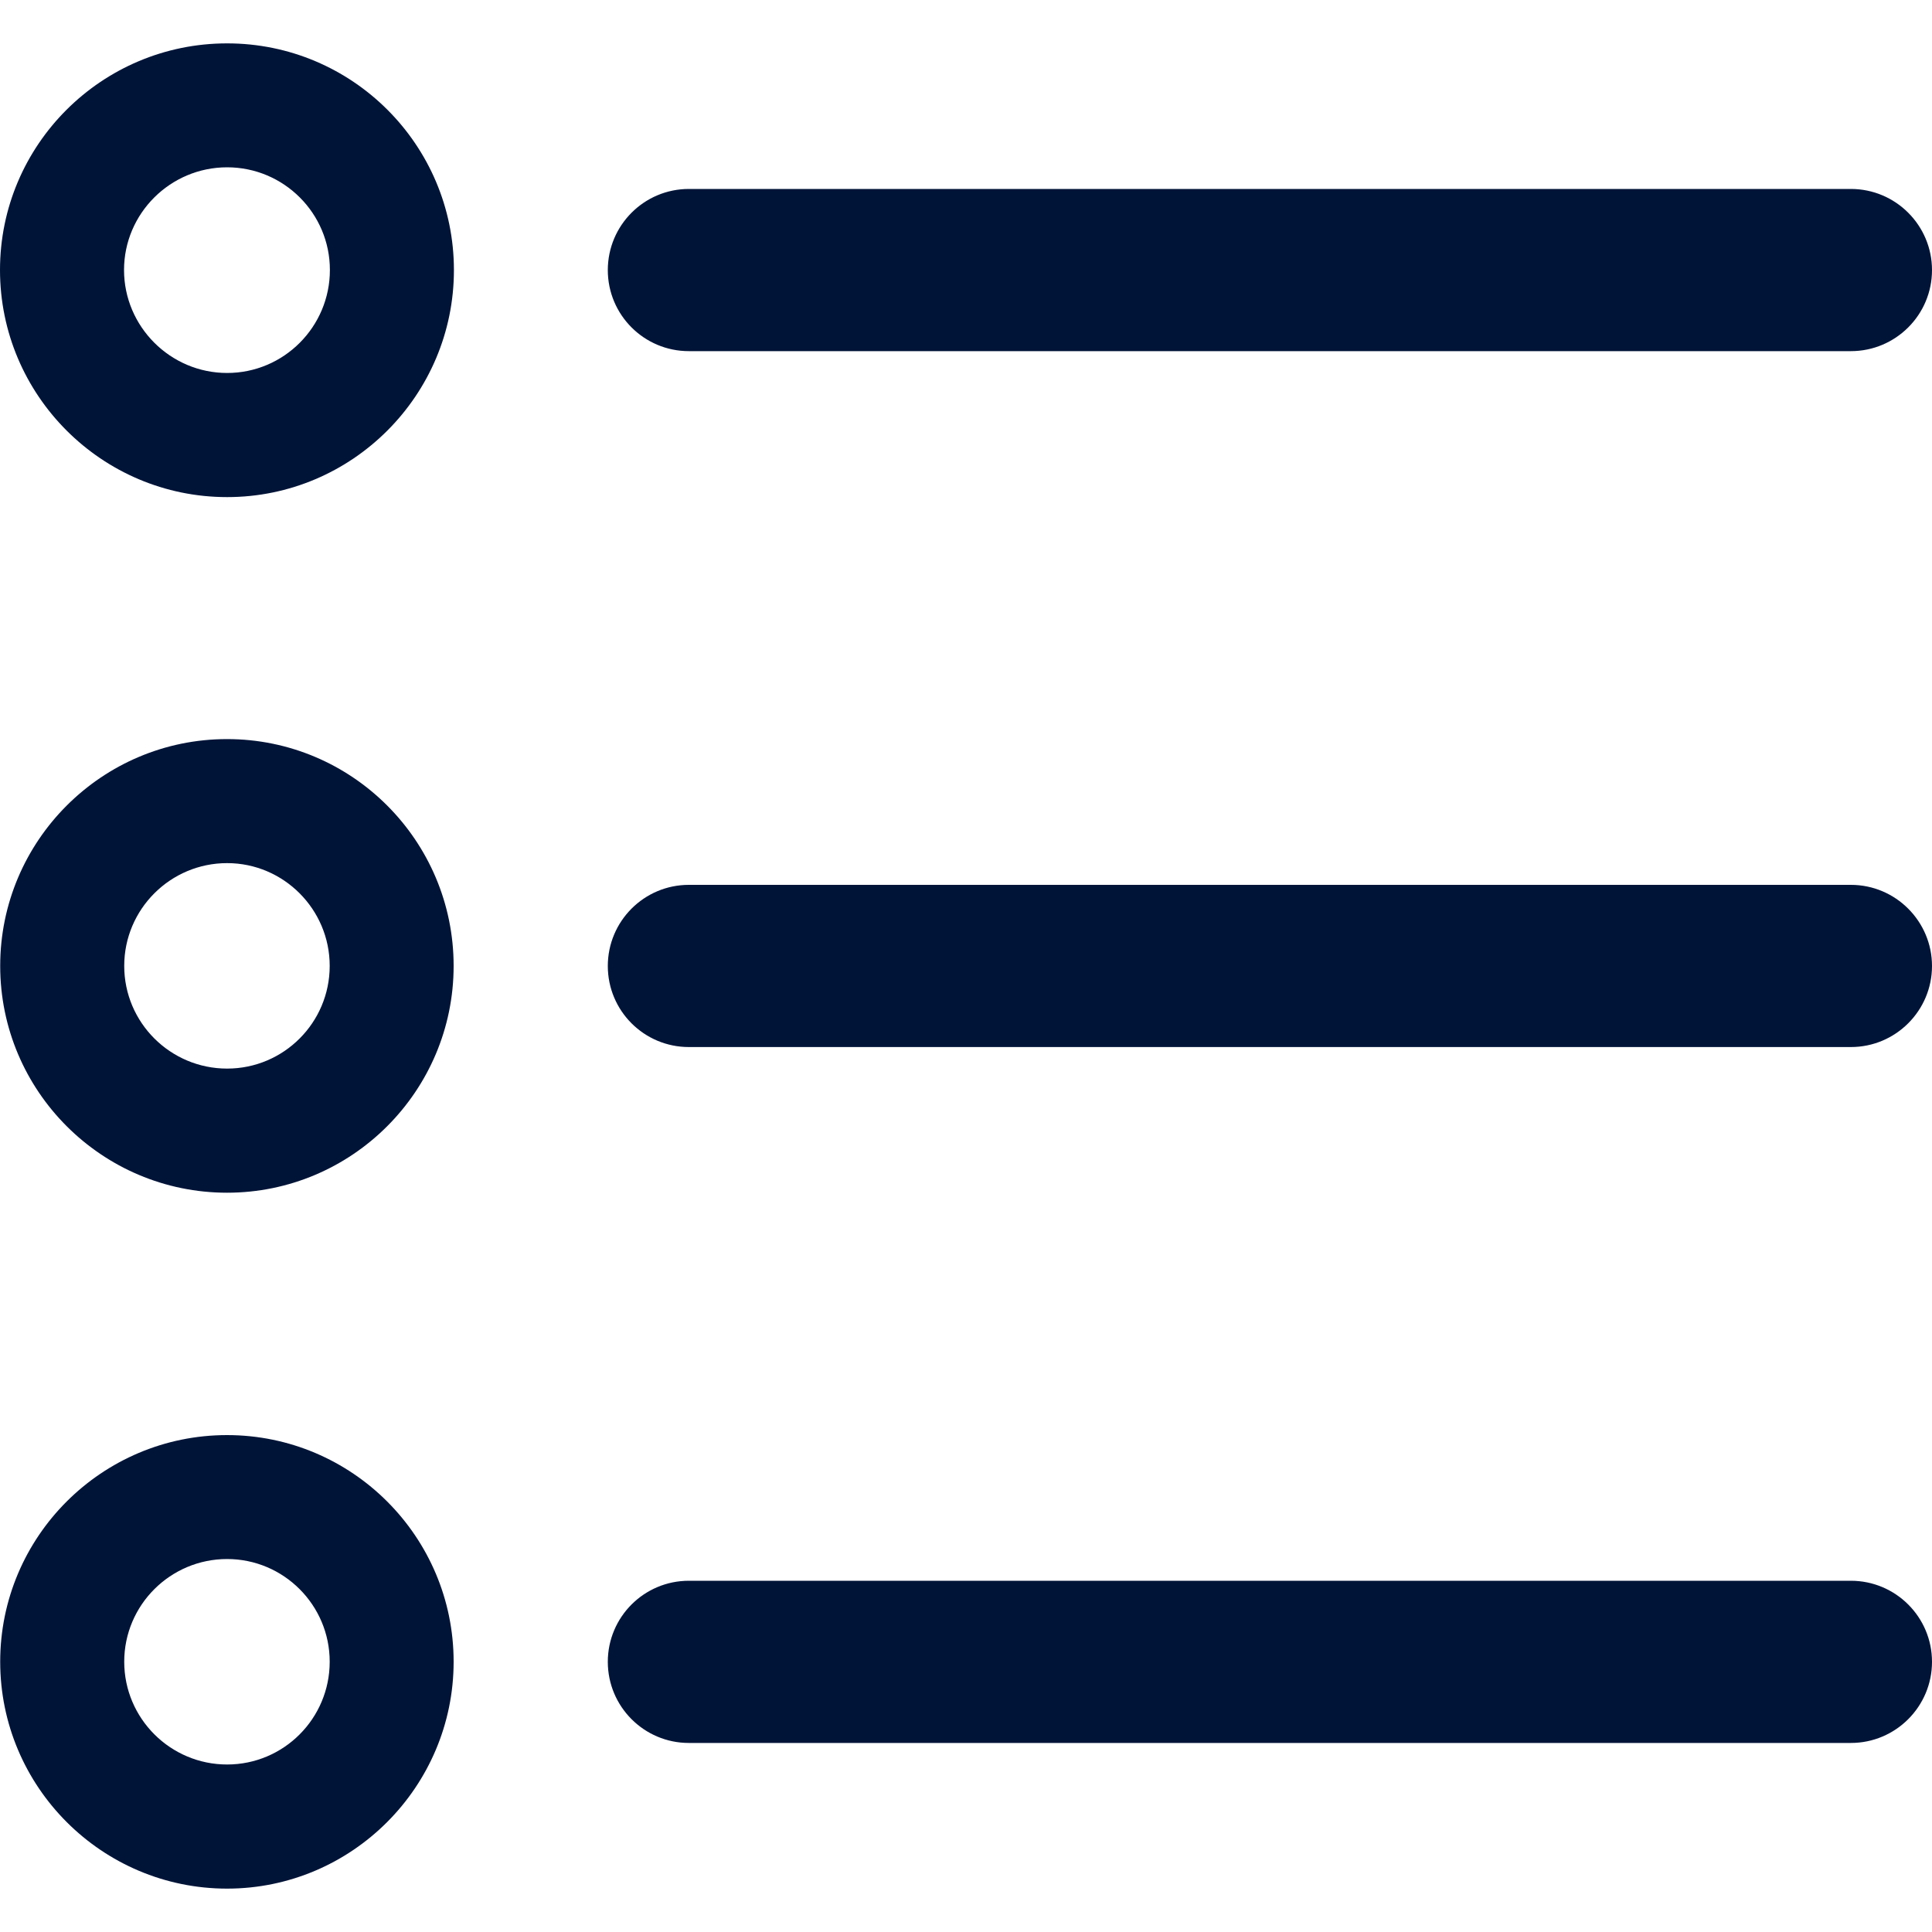
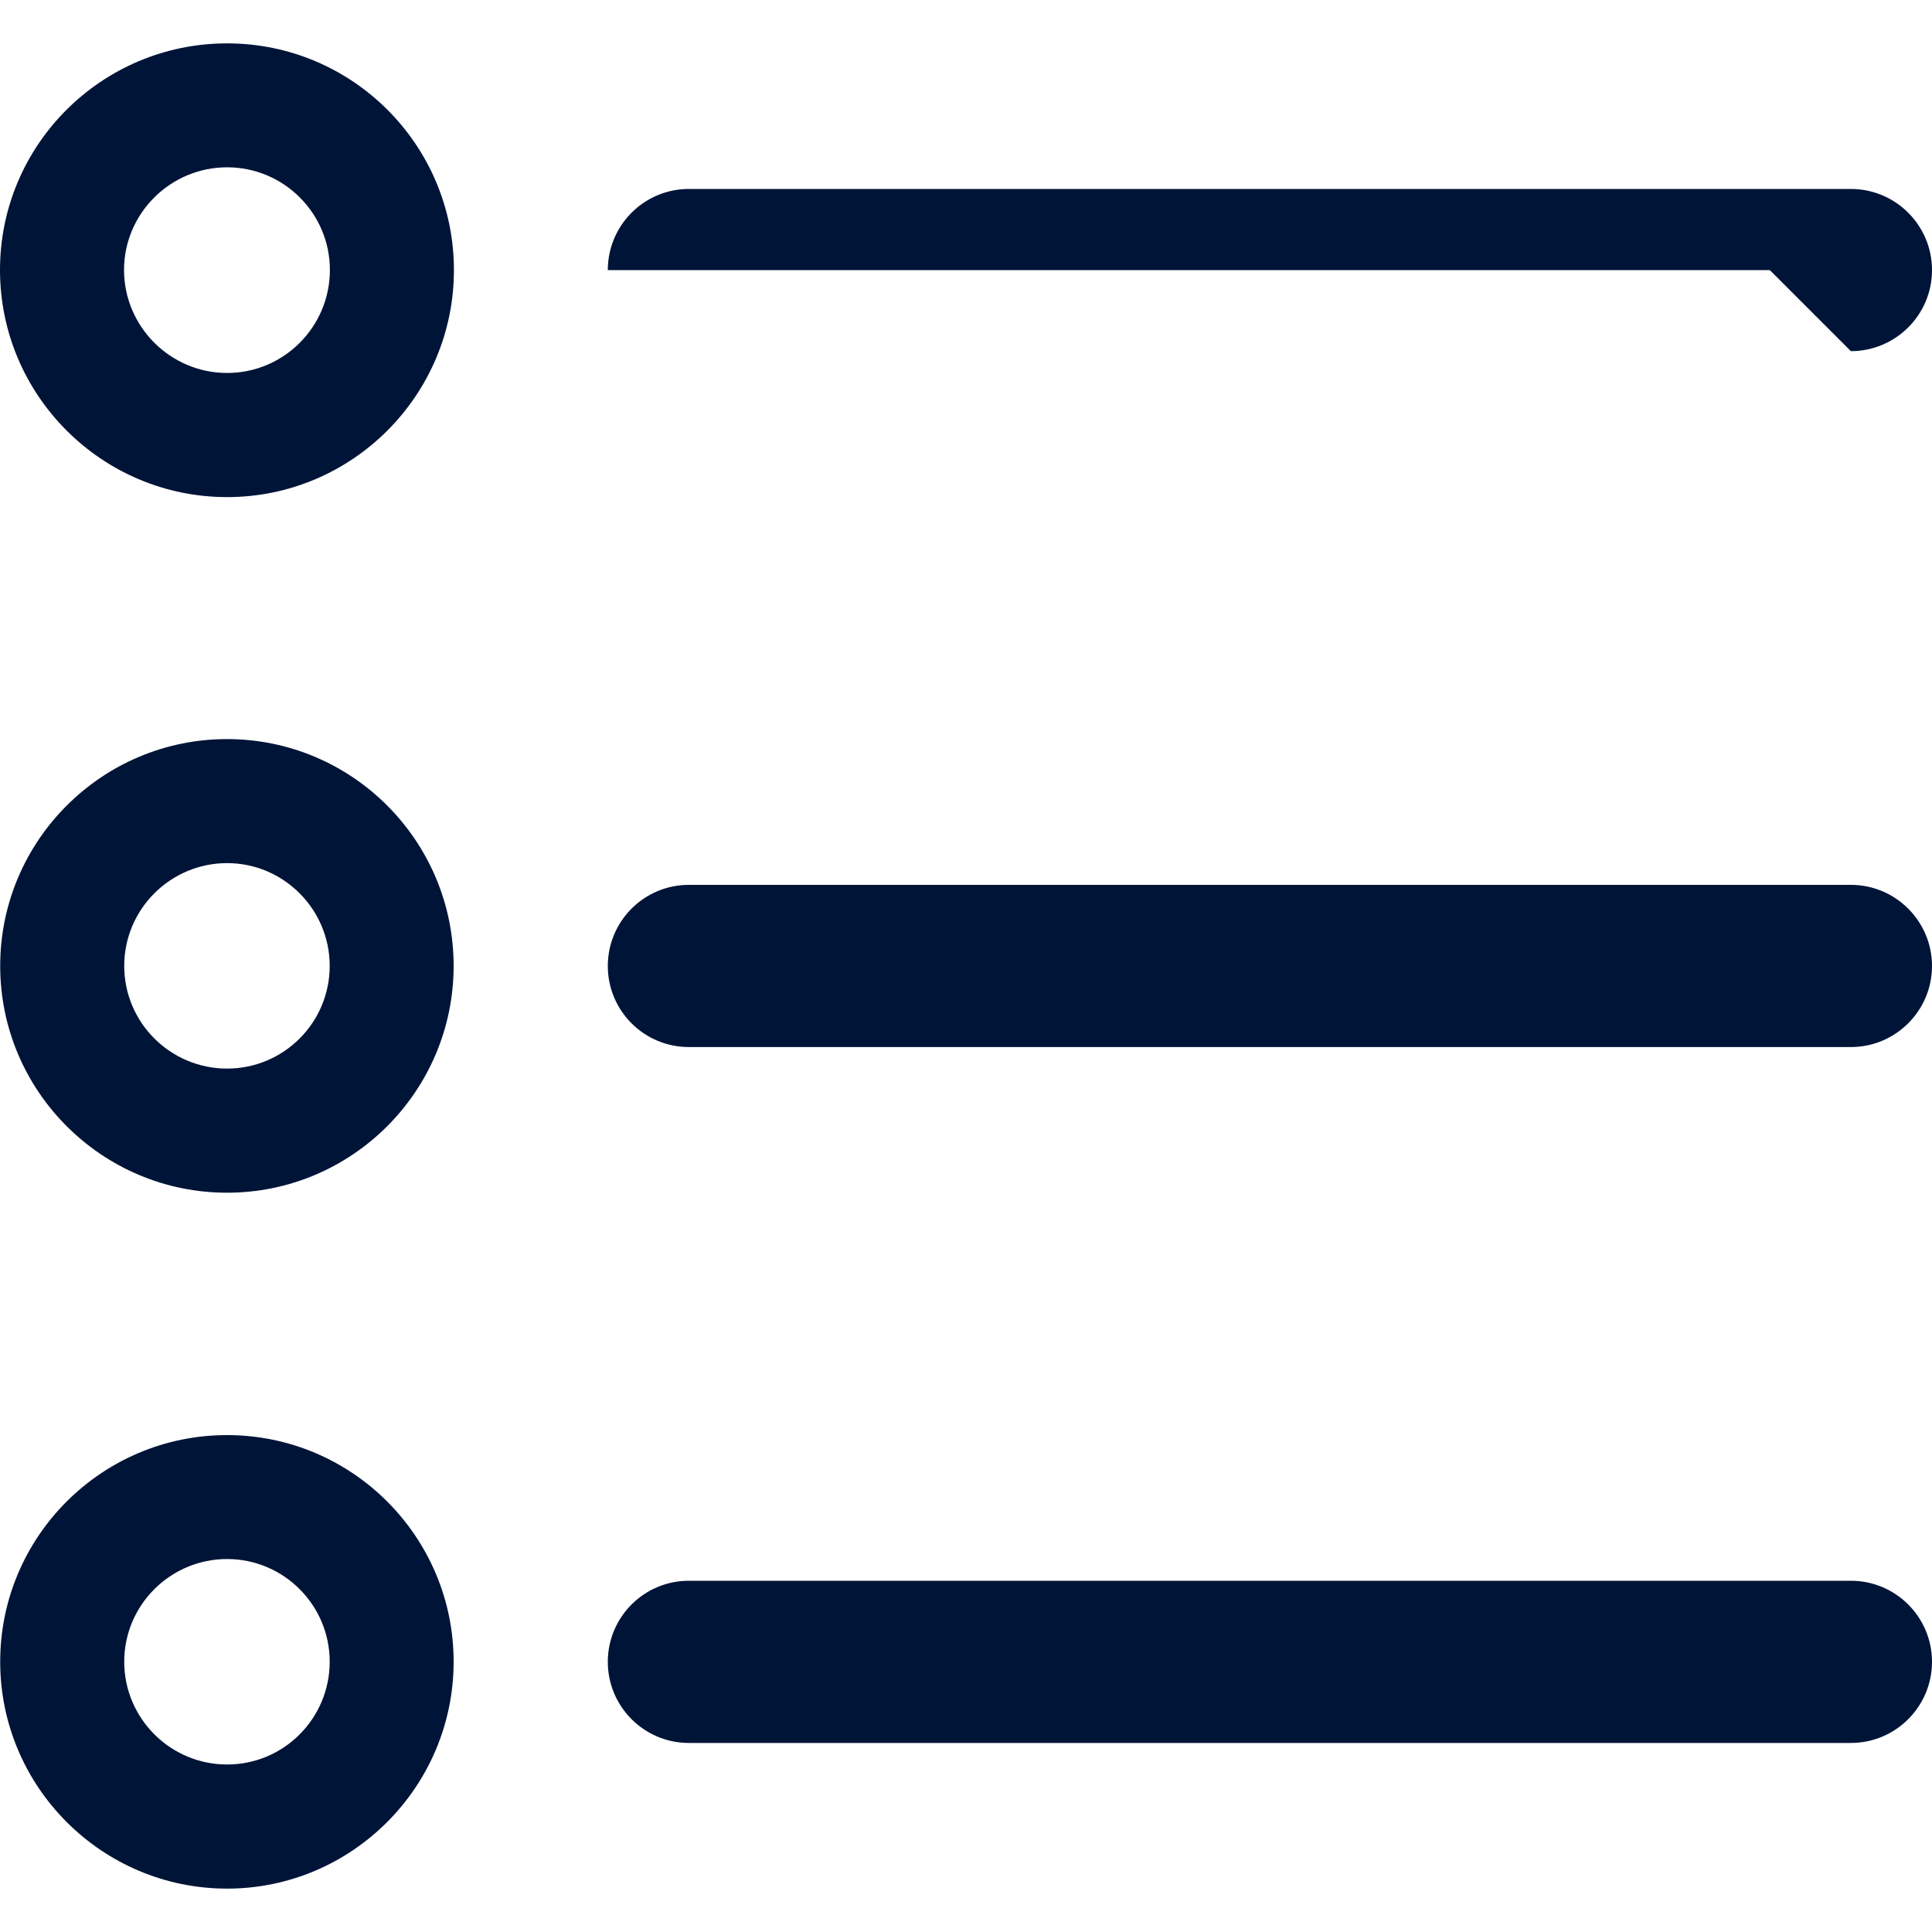
<svg xmlns="http://www.w3.org/2000/svg" id="Calque_1" viewBox="0 0 200 200">
  <defs>
    <style>
      .cls-1 {
        fill: #001438;
      }
    </style>
  </defs>
-   <path class="cls-1" d="M23.51,195.51C10.55,195.51.02,184.97.02,172.02s10.53-23.46,23.48-23.46,23.46,10.53,23.46,23.46-10.52,23.49-23.46,23.49h0ZM23.51,161.39c-5.87,0-10.65,4.76-10.65,10.63s4.78,10.64,10.65,10.64,10.62-4.77,10.62-10.64-4.77-10.63-10.62-10.63h0ZM23.51,123.47C10.55,123.47.02,112.94.02,99.99s10.53-23.48,23.48-23.48,23.46,10.53,23.46,23.48-10.52,23.48-23.46,23.48h0ZM23.51,89.35c-5.87,0-10.65,4.77-10.65,10.64s4.78,10.63,10.65,10.63,10.62-4.77,10.62-10.63-4.77-10.64-10.62-10.64h0ZM23.51,51.46C10.54,51.46,0,40.91,0,27.95S10.54,4.49,23.51,4.49s23.48,10.52,23.48,23.47-10.53,23.5-23.48,23.5h0ZM23.51,17.32c-5.88,0-10.67,4.78-10.67,10.63s4.79,10.66,10.67,10.66,10.64-4.79,10.64-10.66-4.77-10.63-10.64-10.63h0ZM191.6,36.35c4.64,0,8.4-3.76,8.4-8.39s-3.76-8.4-8.4-8.4h-120.29c-4.63,0-8.39,3.76-8.39,8.4s3.76,8.39,8.39,8.39h120.29ZM191.6,108.39c4.64,0,8.4-3.77,8.4-8.39s-3.76-8.4-8.4-8.4h-120.29c-4.63,0-8.39,3.76-8.39,8.4s3.76,8.39,8.39,8.39h120.29ZM191.6,180.43c4.64,0,8.4-3.77,8.4-8.4s-3.76-8.39-8.4-8.39h-120.29c-4.63,0-8.39,3.75-8.39,8.39s3.76,8.4,8.39,8.4h120.29Z" />
+   <path class="cls-1" d="M23.51,195.51C10.55,195.51.02,184.97.02,172.02s10.53-23.46,23.48-23.46,23.46,10.53,23.46,23.46-10.52,23.49-23.46,23.49h0ZM23.51,161.39c-5.87,0-10.65,4.76-10.65,10.63s4.78,10.64,10.65,10.64,10.62-4.77,10.62-10.64-4.77-10.63-10.62-10.63h0ZM23.51,123.47C10.55,123.47.02,112.94.02,99.99s10.53-23.48,23.48-23.48,23.46,10.53,23.46,23.48-10.52,23.48-23.46,23.48h0ZM23.51,89.35c-5.87,0-10.65,4.77-10.65,10.64s4.78,10.63,10.65,10.63,10.62-4.77,10.62-10.63-4.77-10.64-10.62-10.64h0ZM23.51,51.46C10.54,51.46,0,40.91,0,27.95S10.54,4.49,23.51,4.49s23.48,10.52,23.48,23.47-10.53,23.5-23.48,23.5h0ZM23.51,17.32c-5.88,0-10.67,4.78-10.67,10.63s4.79,10.66,10.67,10.66,10.64-4.79,10.64-10.66-4.77-10.63-10.64-10.63h0ZM191.6,36.35c4.64,0,8.4-3.76,8.4-8.39s-3.76-8.4-8.4-8.4h-120.29c-4.63,0-8.39,3.76-8.39,8.4h120.29ZM191.6,108.39c4.64,0,8.4-3.77,8.4-8.39s-3.76-8.4-8.4-8.4h-120.29c-4.63,0-8.39,3.76-8.39,8.4s3.76,8.39,8.39,8.39h120.29ZM191.6,180.43c4.64,0,8.4-3.77,8.4-8.4s-3.76-8.39-8.4-8.39h-120.29c-4.63,0-8.39,3.75-8.39,8.39s3.76,8.4,8.39,8.4h120.29Z" />
</svg>